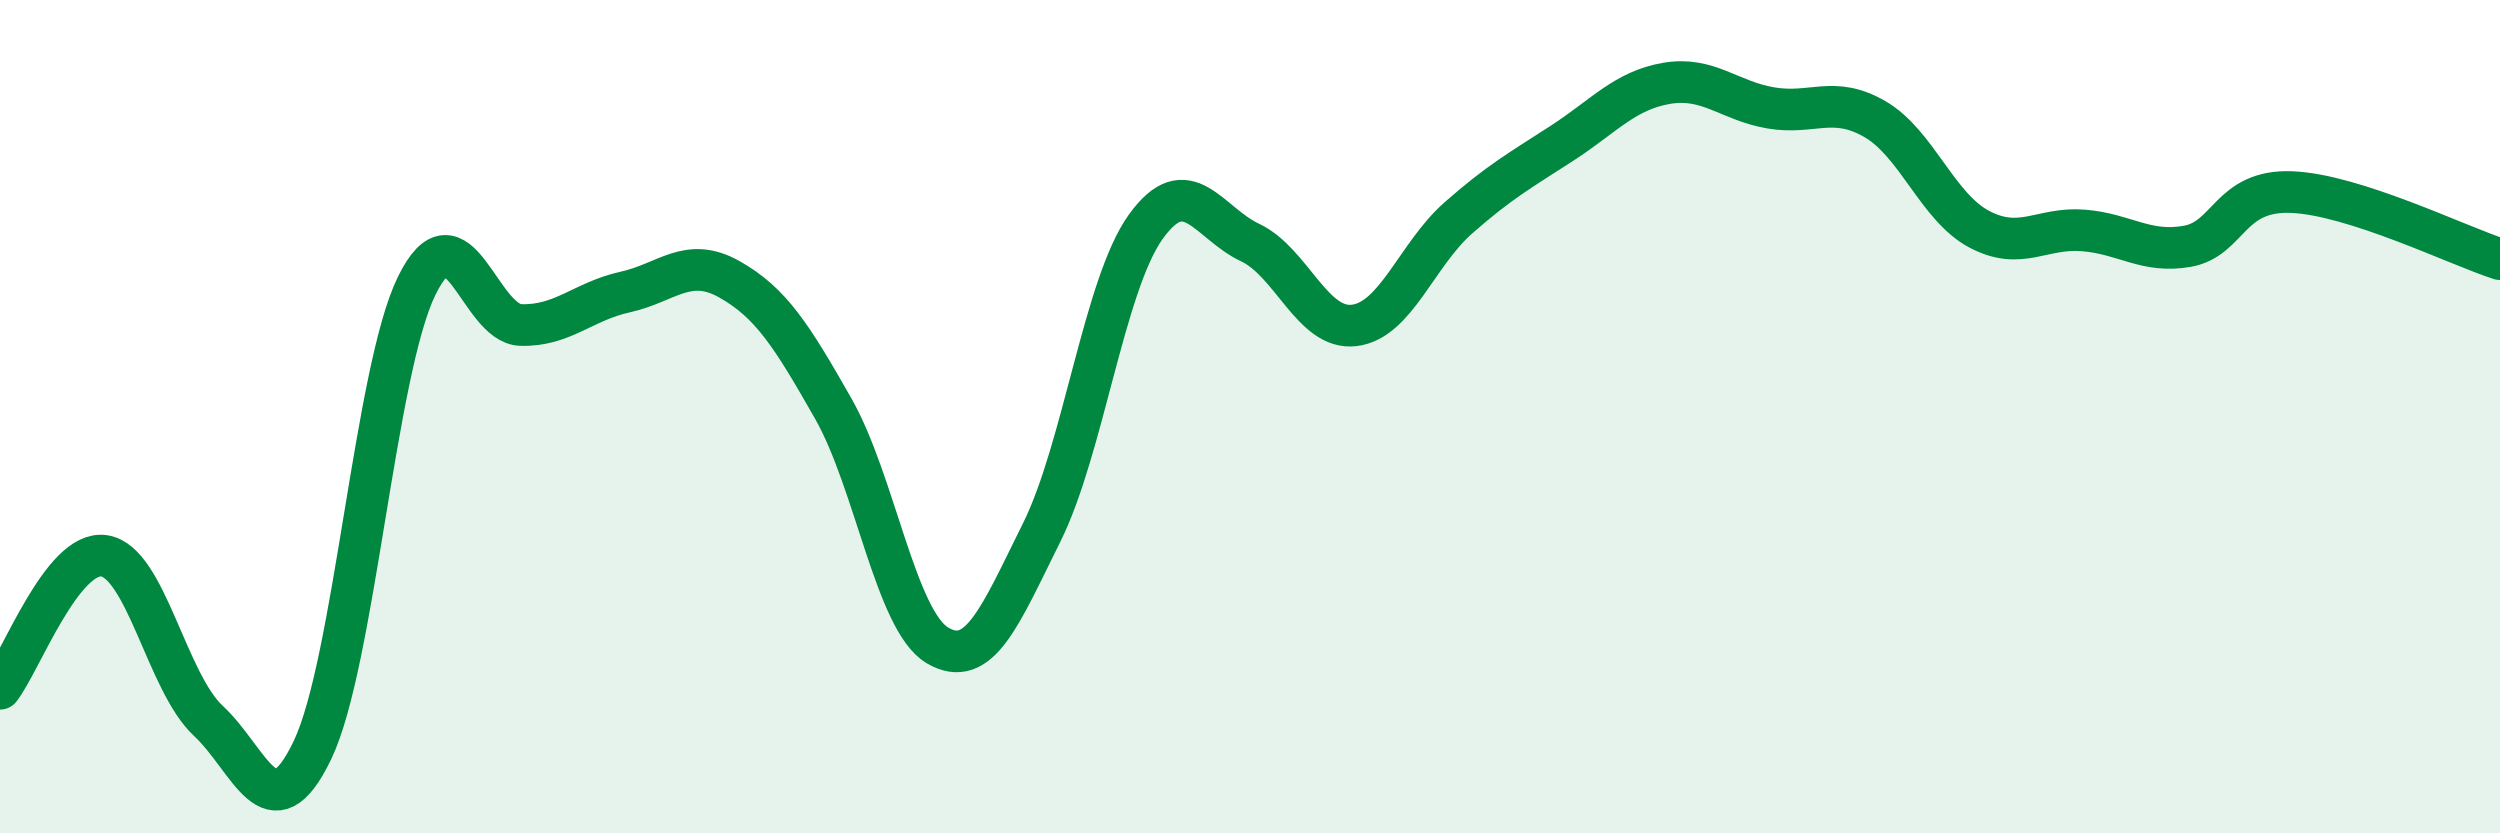
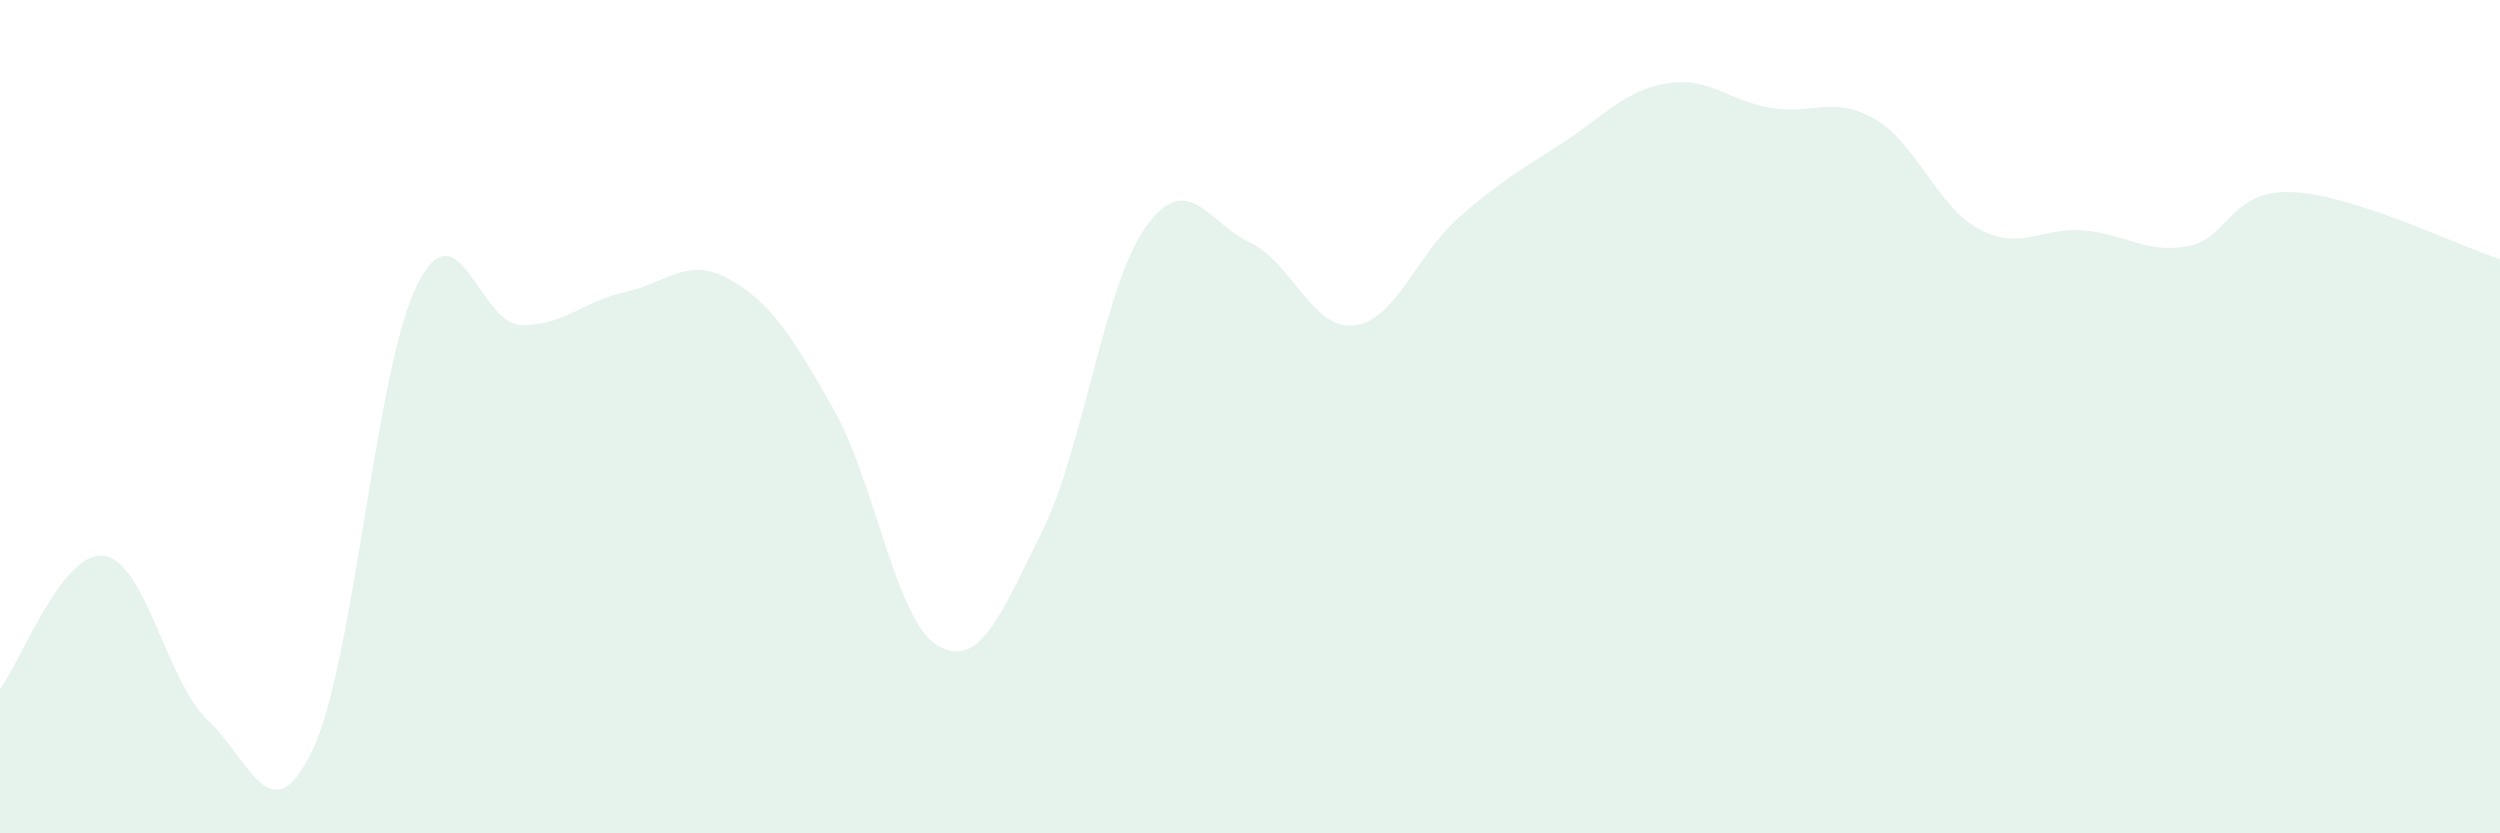
<svg xmlns="http://www.w3.org/2000/svg" width="60" height="20" viewBox="0 0 60 20">
  <path d="M 0,16.53 C 0.5,15.89 1.5,13.19 2.5,13.34 C 3.5,13.49 4,16.37 5,17.3 C 6,18.23 6.5,20.09 7.5,18 C 8.5,15.91 9,8.9 10,6.86 C 11,4.82 11.5,7.77 12.5,7.8 C 13.5,7.83 14,7.23 15,7.01 C 16,6.79 16.5,6.14 17.5,6.7 C 18.5,7.26 19,8.05 20,9.81 C 21,11.57 21.5,14.9 22.5,15.49 C 23.5,16.08 24,14.79 25,12.78 C 26,10.77 26.5,6.83 27.5,5.44 C 28.5,4.05 29,5.35 30,5.82 C 31,6.29 31.5,7.93 32.5,7.81 C 33.5,7.69 34,6.11 35,5.23 C 36,4.35 36.5,4.08 37.5,3.43 C 38.5,2.78 39,2.17 40,2 C 41,1.83 41.5,2.42 42.5,2.59 C 43.5,2.76 44,2.28 45,2.86 C 46,3.44 46.5,4.97 47.5,5.5 C 48.5,6.03 49,5.45 50,5.53 C 51,5.61 51.5,6.09 52.5,5.91 C 53.5,5.73 53.5,4.55 55,4.61 C 56.5,4.67 59,5.9 60,6.22L60 20L0 20Z" fill="#008740" opacity="0.1" stroke-linecap="round" stroke-linejoin="round" />
-   <path d="M 0,16.53 C 0.5,15.89 1.5,13.19 2.5,13.34 C 3.5,13.49 4,16.37 5,17.3 C 6,18.23 6.5,20.09 7.5,18 C 8.5,15.91 9,8.9 10,6.86 C 11,4.82 11.5,7.77 12.5,7.8 C 13.5,7.83 14,7.23 15,7.01 C 16,6.79 16.5,6.14 17.5,6.7 C 18.5,7.26 19,8.05 20,9.81 C 21,11.57 21.5,14.9 22.5,15.49 C 23.5,16.08 24,14.79 25,12.78 C 26,10.77 26.5,6.83 27.5,5.44 C 28.5,4.05 29,5.35 30,5.82 C 31,6.29 31.5,7.93 32.5,7.81 C 33.5,7.69 34,6.11 35,5.23 C 36,4.35 36.5,4.08 37.5,3.43 C 38.5,2.78 39,2.17 40,2 C 41,1.83 41.5,2.42 42.5,2.59 C 43.5,2.76 44,2.28 45,2.86 C 46,3.44 46.5,4.97 47.5,5.5 C 48.5,6.03 49,5.45 50,5.53 C 51,5.61 51.5,6.09 52.5,5.91 C 53.5,5.73 53.5,4.55 55,4.61 C 56.5,4.67 59,5.9 60,6.22" stroke="#008740" stroke-width="1" fill="none" stroke-linecap="round" stroke-linejoin="round" />
</svg>